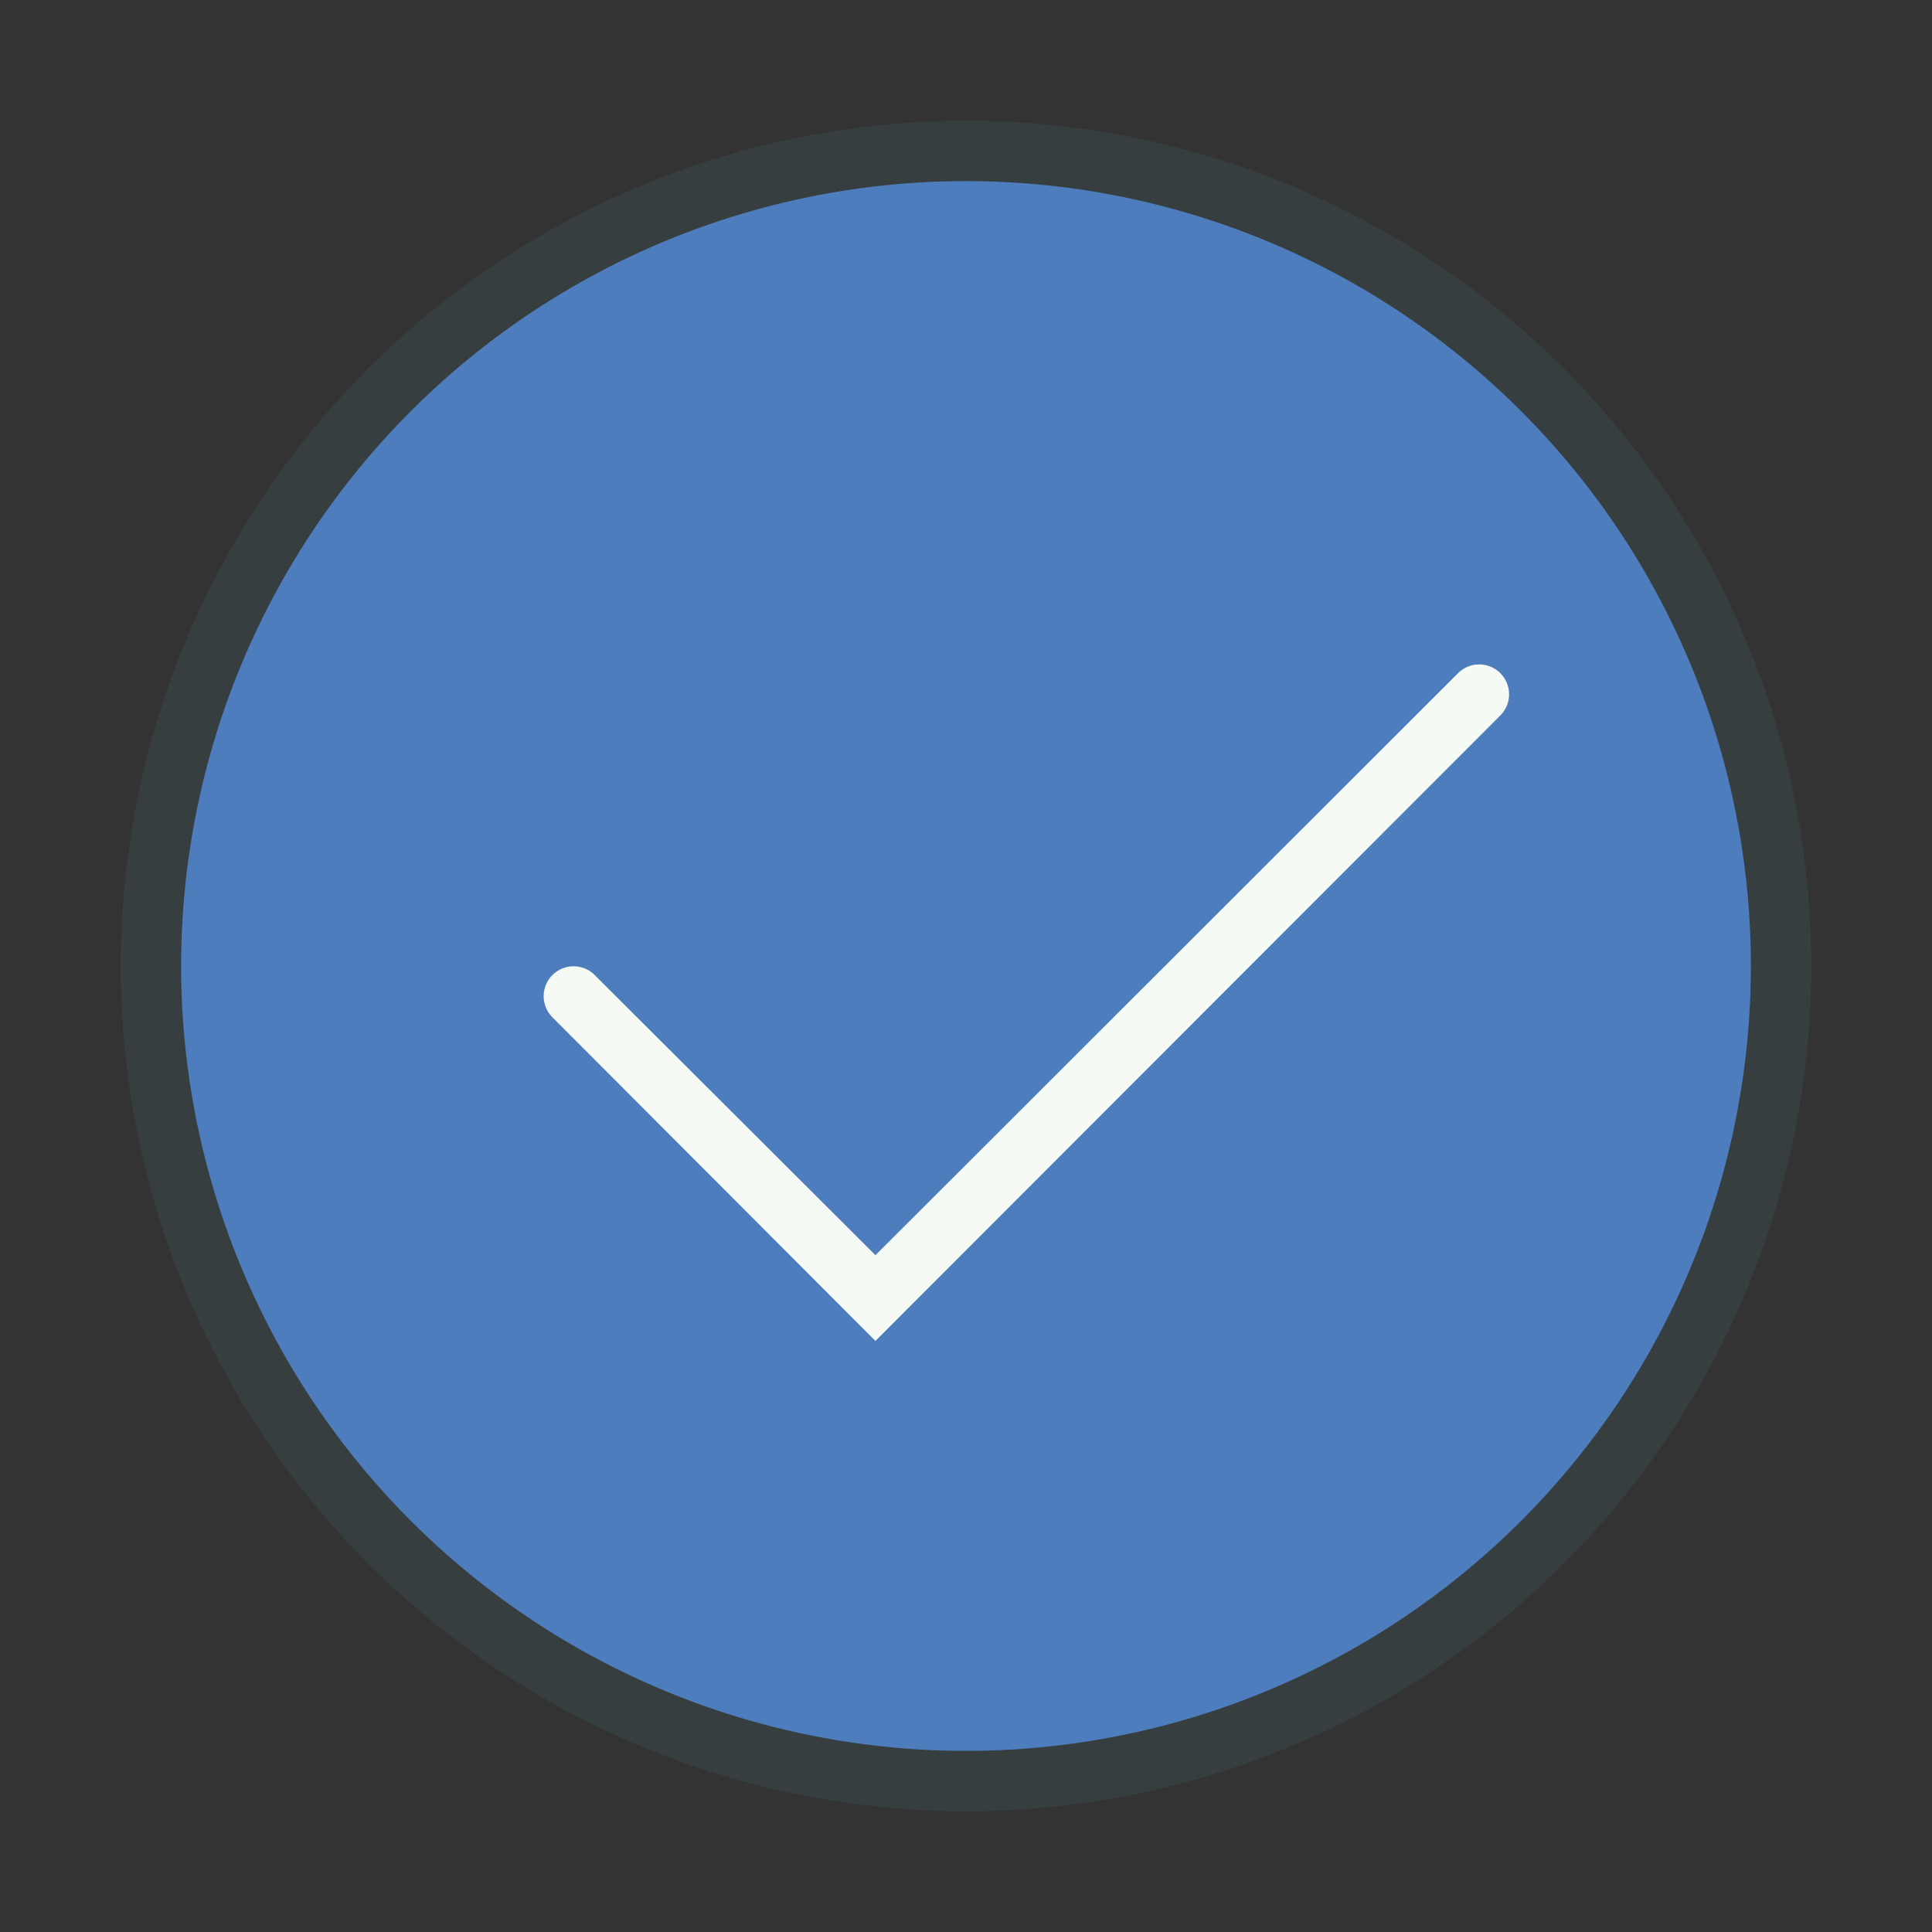
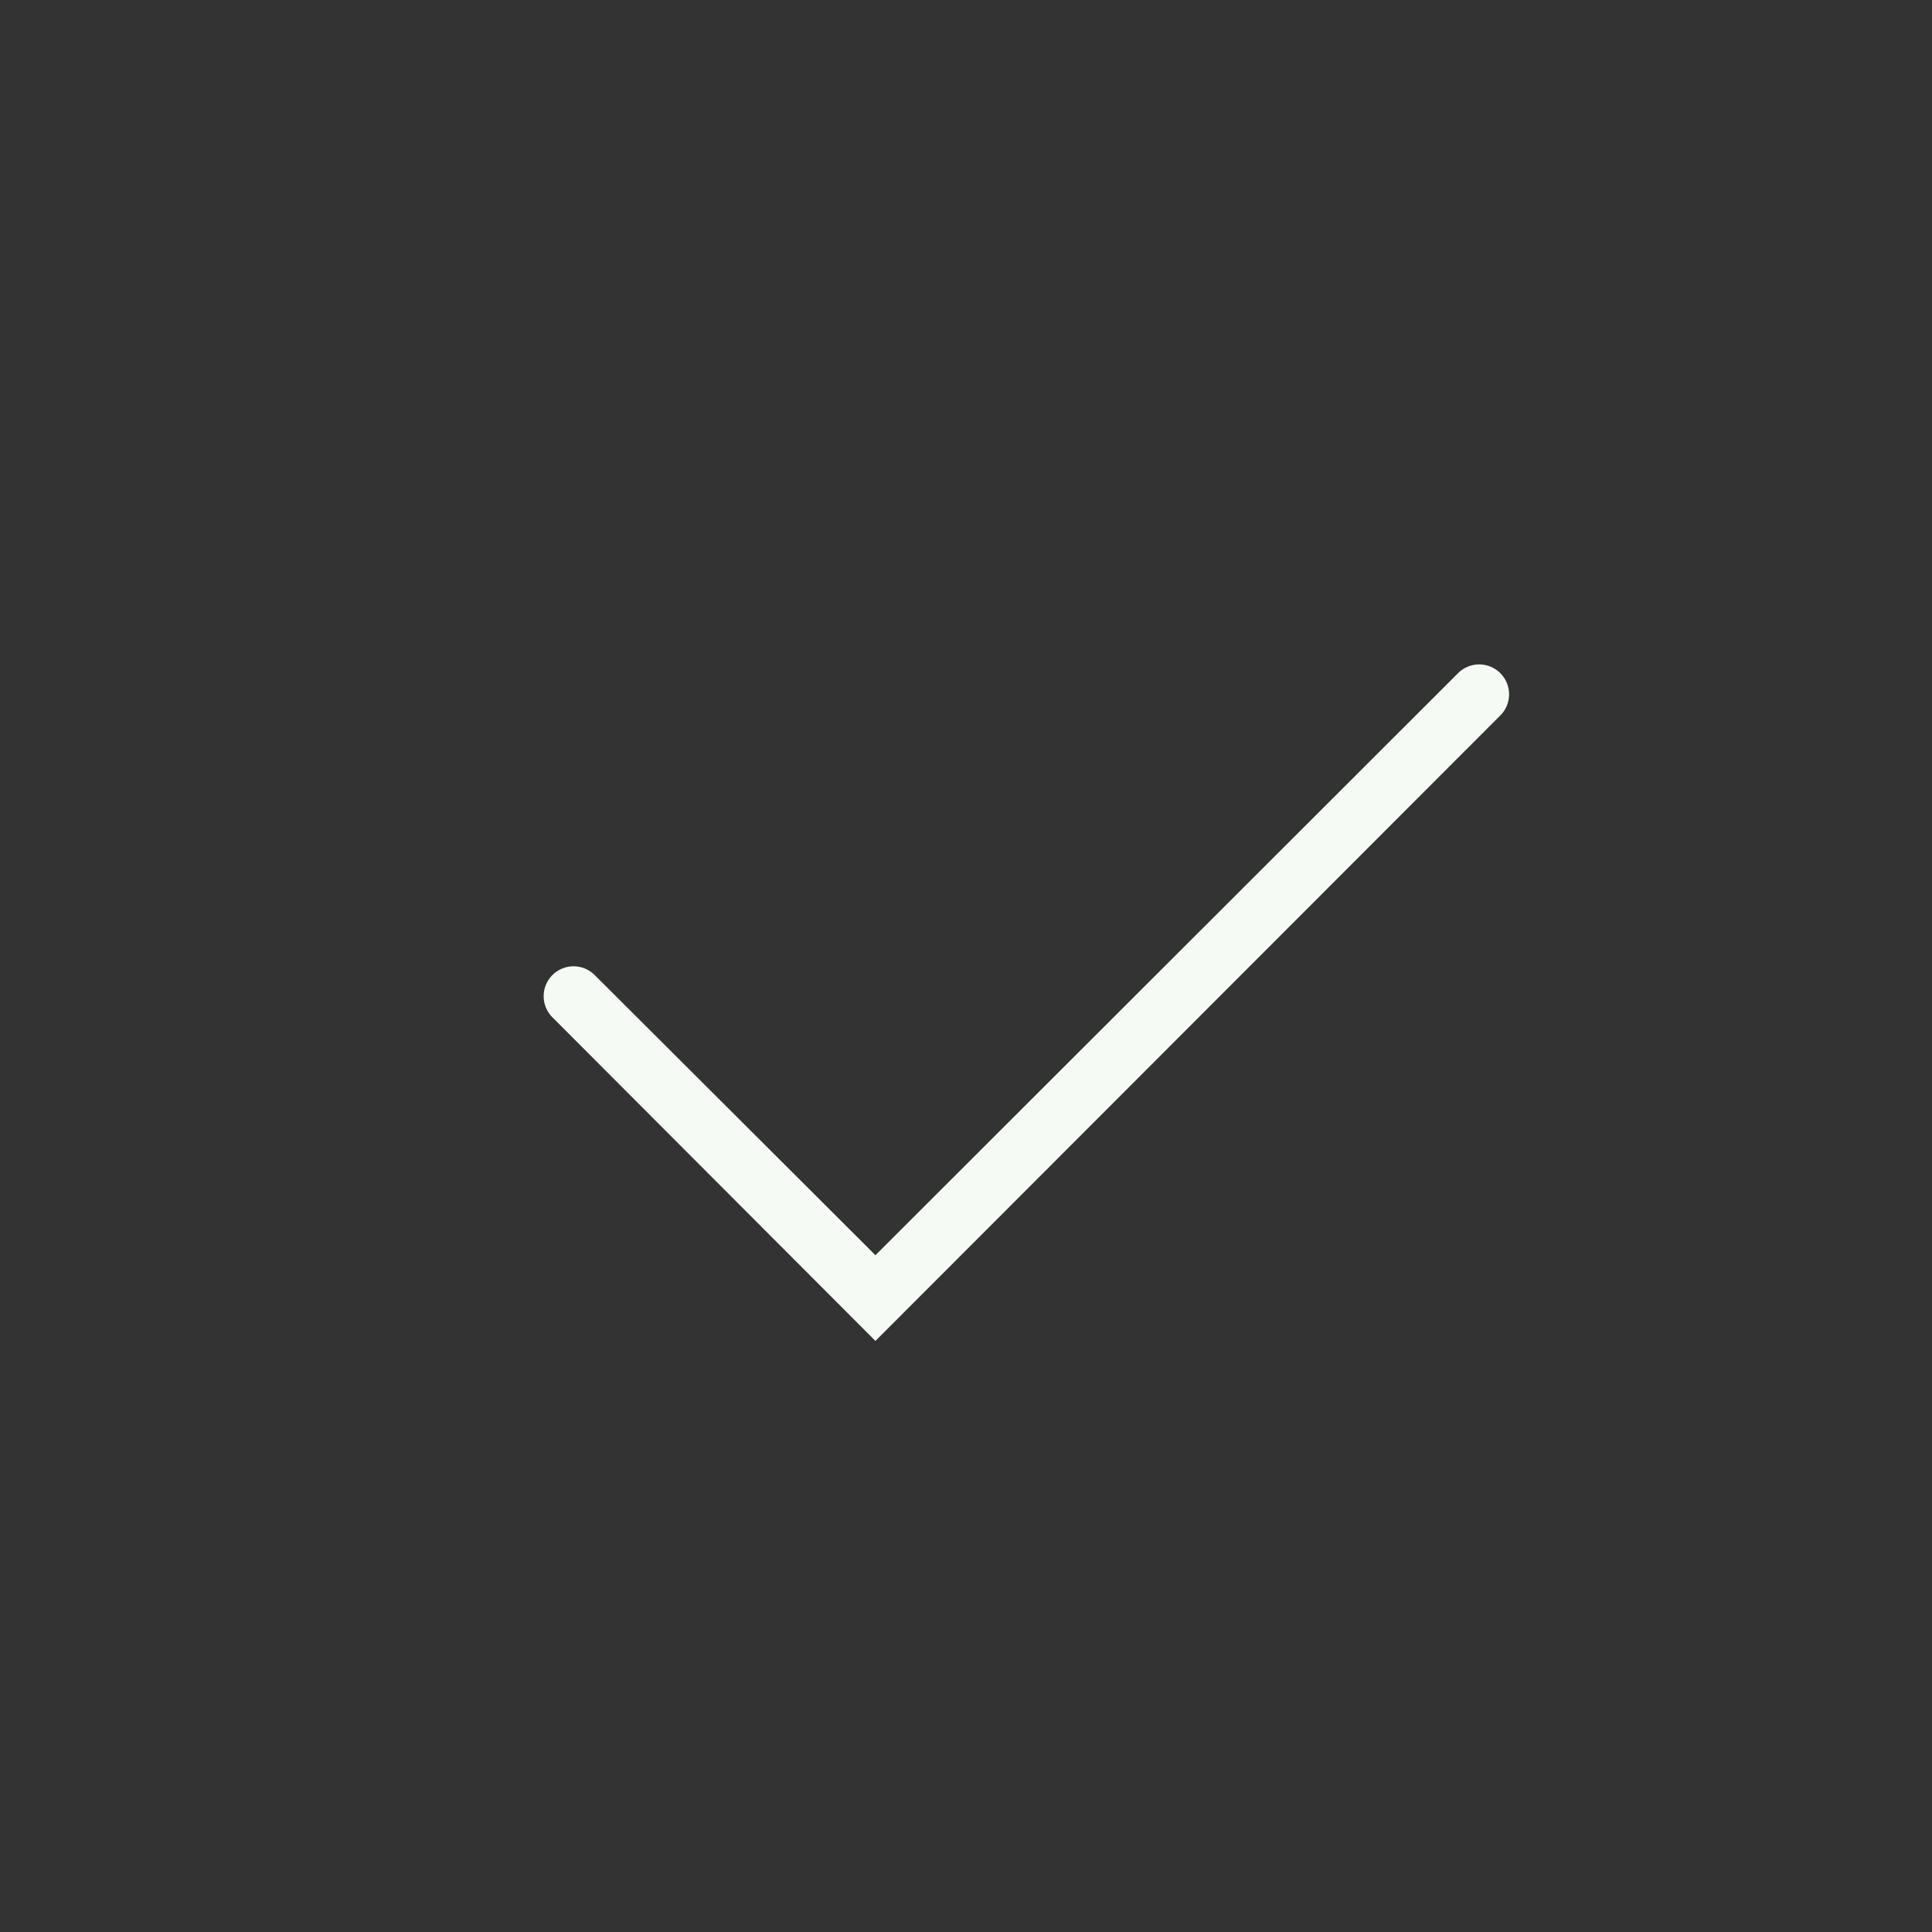
<svg xmlns="http://www.w3.org/2000/svg" id="Content" viewBox="0 0 32 32">
  <rect x="0" y="0" width="32" height="32" fill="#333333" stroke="none" />
  <defs>
    <style>.cls-1{fill:#4e7dbe;}.cls-2{fill:#373e3f;}.cls-3{fill:#f6faf4;}</style>
  </defs>
-   <circle class="cls-1" cx="15.9" cy="15.99" r="13.41" />
-   <path class="cls-2" d="M16,2A14,14,0,1,0,30,16,14,14,0,0,0,16,2Zm0,27A13,13,0,1,1,29,16,13,13,0,0,1,16,29Z" />
  <path class="cls-3" d="M24.15,11.15,14.5,20.79,9.85,16.15a.49.49,0,0,0-.7.7l5.35,5.36L24.85,11.85a.49.49,0,1,0-.7-.7Z" />
</svg>